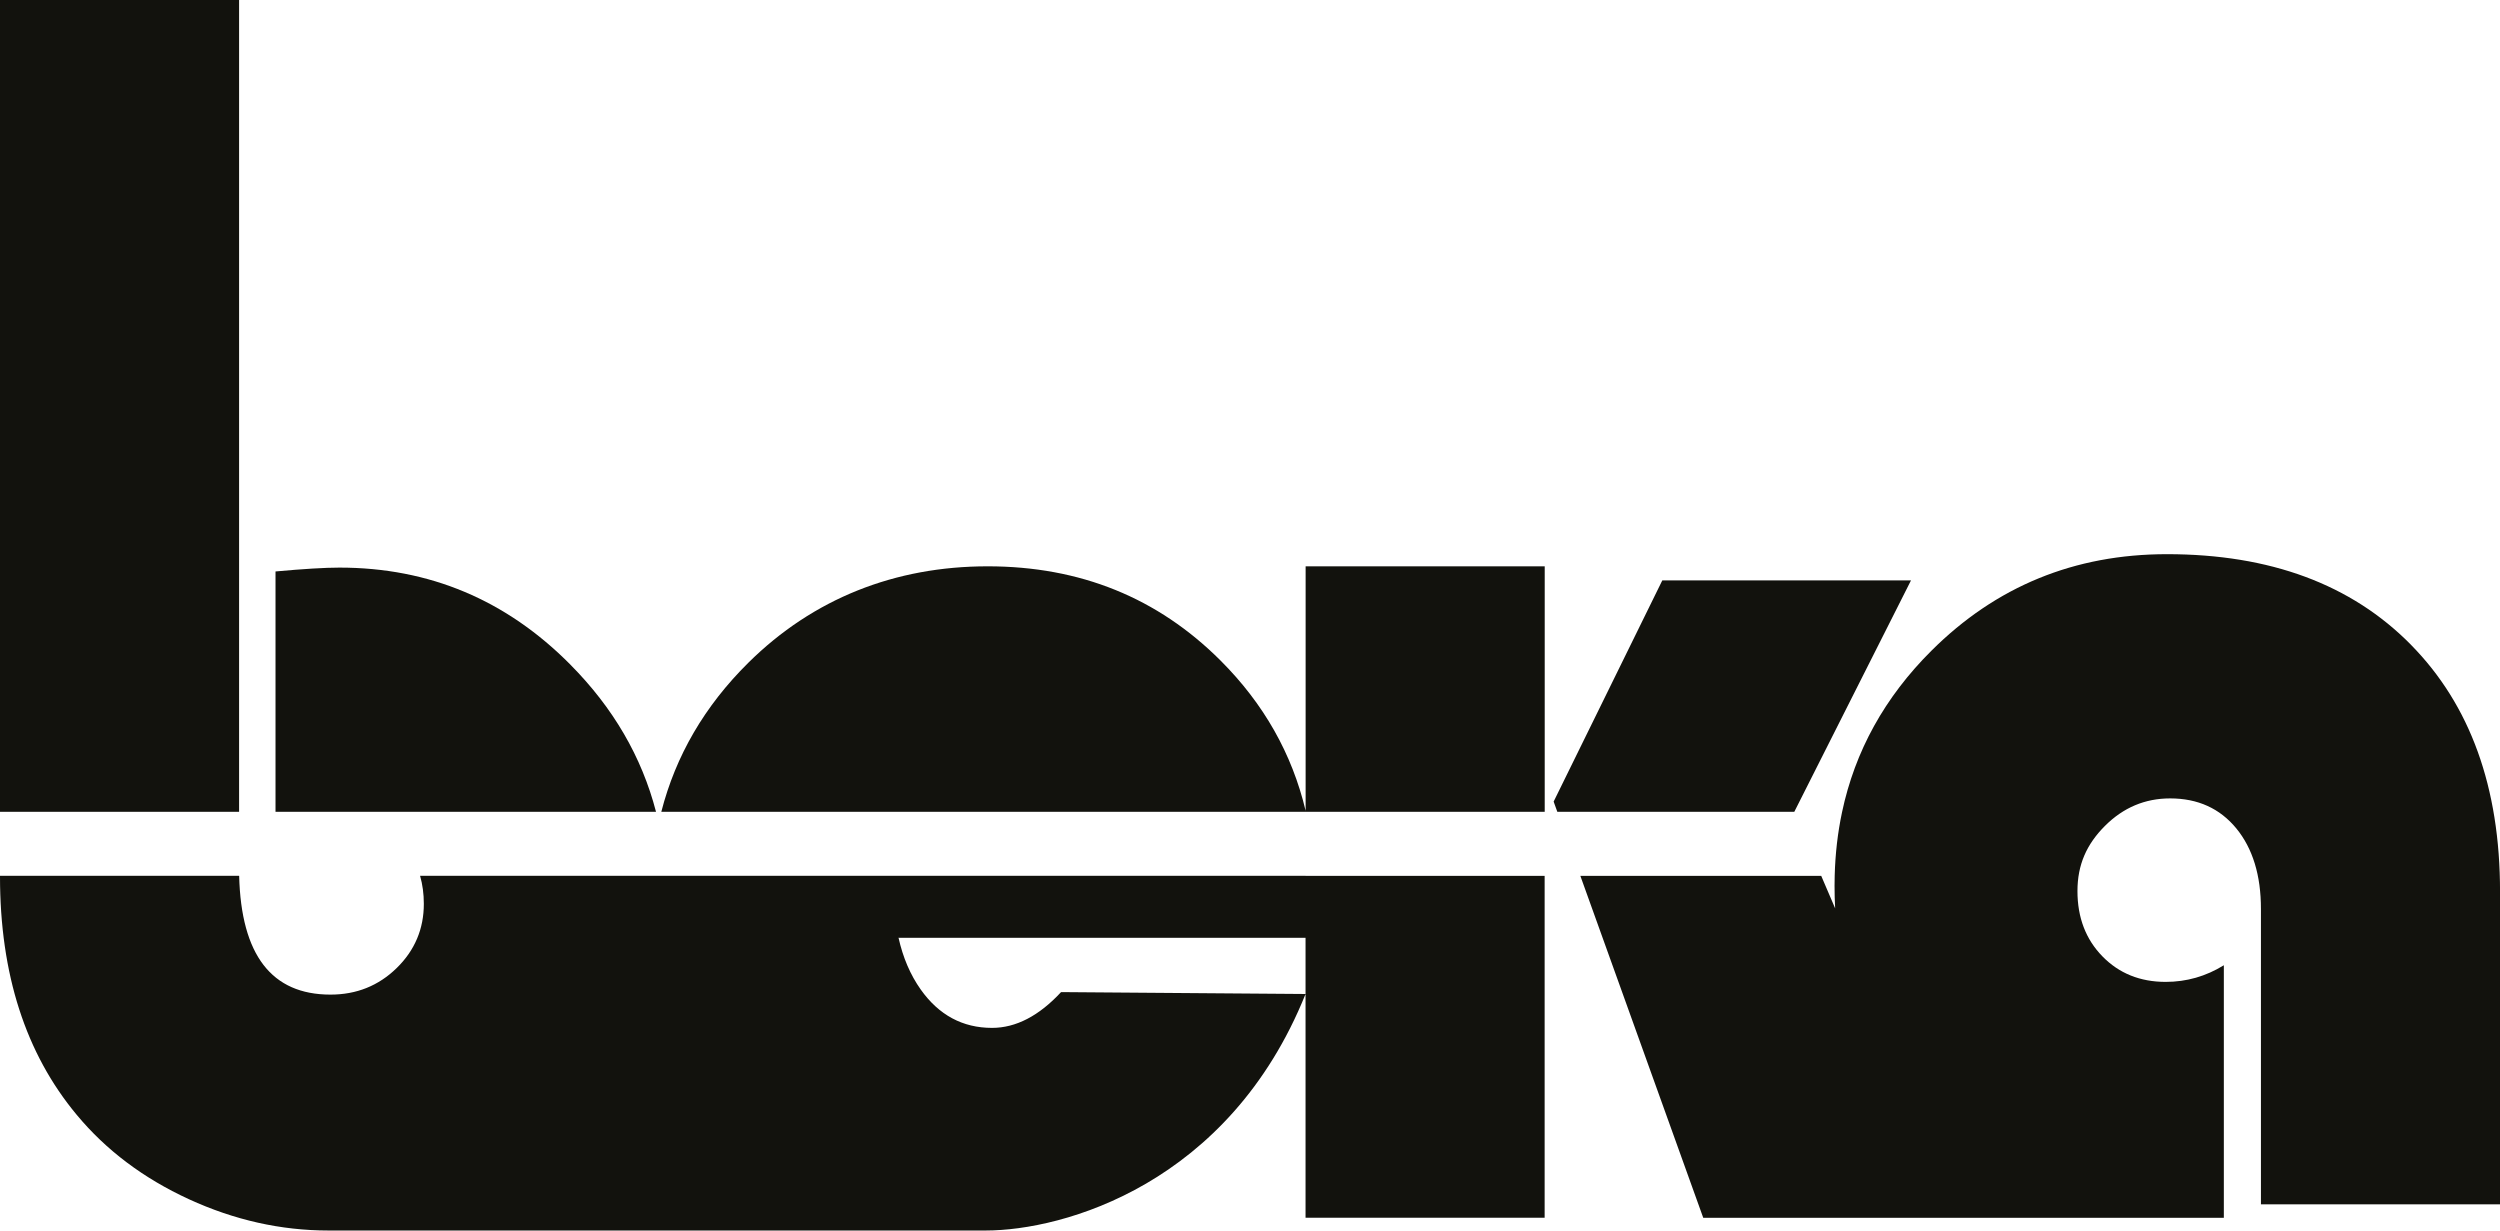
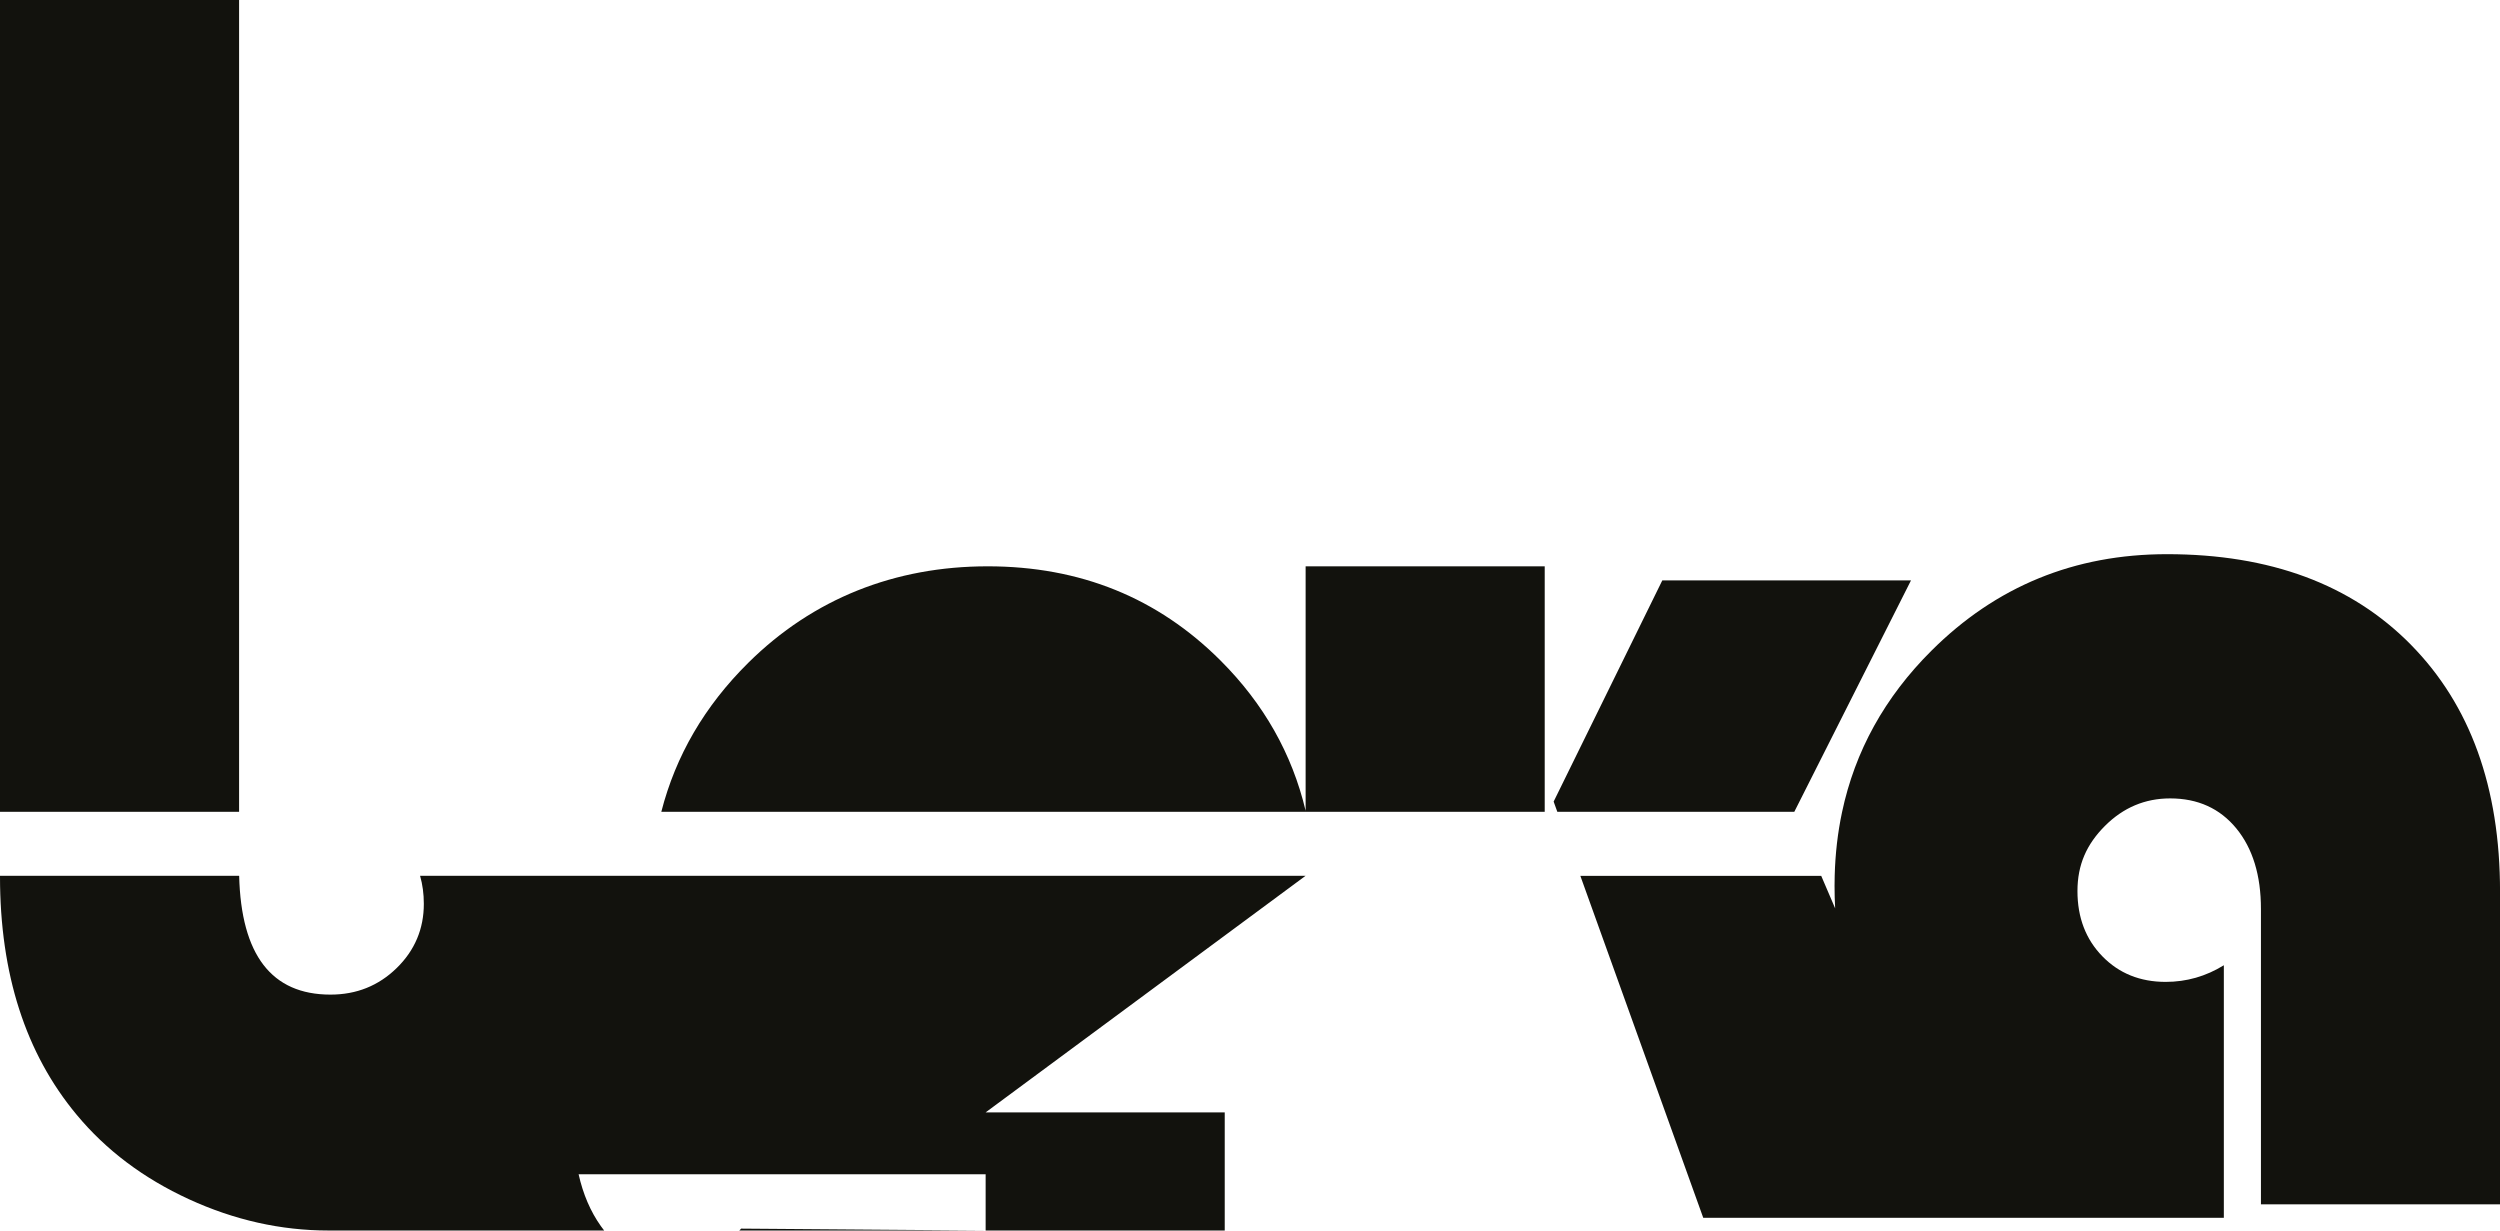
<svg xmlns="http://www.w3.org/2000/svg" id="Ebene_2" data-name="Ebene 2" viewBox="0 0 700.05 344.57">
  <defs>
    <style>
      .cls-1 {
        fill: #12120d;
      }
    </style>
  </defs>
  <g id="Ebene_1-2" data-name="Ebene 1">
    <g>
      <path class="cls-1" d="M675.08,180.51c-16.65-16.88-39.41-25.33-68.29-25.33-25.89,0-47.88,9.01-65.96,27.04-13.07,13.02-21.41,28.11-25.03,45.24-1.21,5.7-1.89,11.63-2.05,17.79-.03.94-.04,1.89-.04,2.84,0,2.12.06,4.21.17,6.27l-3.9-9.1h-67.45l34.41,95.74h145.78v-70.71c-5.01,3.1-10.44,4.66-16.29,4.66-7.16,0-13.07-2.39-17.72-7.16-4.65-4.77-6.98-10.86-6.98-18.26s2.57-13.13,7.7-18.26c5.13-5.13,11.22-7.7,18.26-7.7,7.75,0,13.93,2.81,18.53,8.41,4.59,5.61,6.89,13.13,6.89,22.56v82.7h66.95v-87.53c0-29.24-8.33-52.3-24.97-69.18Z" />
-       <path class="cls-1" d="M159.76,186.15c-17.96-18.14-39.53-27.21-64.71-27.21-4.06,0-10.03.36-17.9,1.08v67.31h106.55c-3.99-15.37-11.97-29.09-23.94-41.17Z" />
      <rect class="cls-1" width="66.95" height="227.32" />
-       <path class="cls-1" d="M365.59,245.24h-115.25s0,.02,0,.03c0-.01,0-.02,0-.03H117.63c.7,2.45,1.05,5.06,1.05,7.85,0,3.49-.62,6.73-1.88,9.72h0c-1.27,3.03-3.18,5.79-5.73,8.27-5.08,4.96-11.25,7.43-18.53,7.43-16.49,0-25.02-11.09-25.57-33.27H0v.16c0,27.33,7.16,49.58,21.48,66.77,8.23,9.91,18.7,17.78,31.41,23.63,12.71,5.84,25.75,8.77,39.11,8.77h184c21.72,0,68.14-12.91,89.58-66.23l-68.46-.53c-6.2,6.68-12.65,10.02-19.33,10.02-8.23,0-14.88-3.58-19.96-10.73-2.92-4.12-4.99-8.96-6.23-14.53h0s.08.03.12.03h113.86v78.4h66.95v-95.74h-66.95Z" />
+       <path class="cls-1" d="M365.59,245.24h-115.25s0,.02,0,.03c0-.01,0-.02,0-.03H117.63c.7,2.45,1.05,5.06,1.05,7.85,0,3.49-.62,6.73-1.88,9.72h0c-1.27,3.03-3.18,5.79-5.73,8.27-5.08,4.96-11.25,7.43-18.53,7.43-16.49,0-25.02-11.09-25.57-33.27H0v.16c0,27.33,7.16,49.58,21.48,66.77,8.23,9.91,18.7,17.78,31.41,23.63,12.71,5.84,25.75,8.77,39.11,8.77h184l-68.46-.53c-6.2,6.68-12.65,10.02-19.33,10.02-8.23,0-14.88-3.58-19.96-10.73-2.92-4.12-4.99-8.96-6.23-14.53h0s.08.03.12.03h113.86v78.4h66.95v-95.74h-66.95Z" />
      <path class="cls-1" d="M365.59,226.98c-3.79-15.92-11.72-29.92-23.79-41.99-17.61-17.61-39.35-26.41-65.25-26.41s-48.84,9.01-67.03,27.03c-12.2,12.08-20.31,25.99-24.34,41.71h247.37v-68.74h-66.95v68.4Z" />
      <polygon class="cls-1" points="535.12 162.52 465.48 162.52 435.05 224.46 436.08 227.32 502.44 227.32 535.12 162.52" />
    </g>
  </g>
</svg>